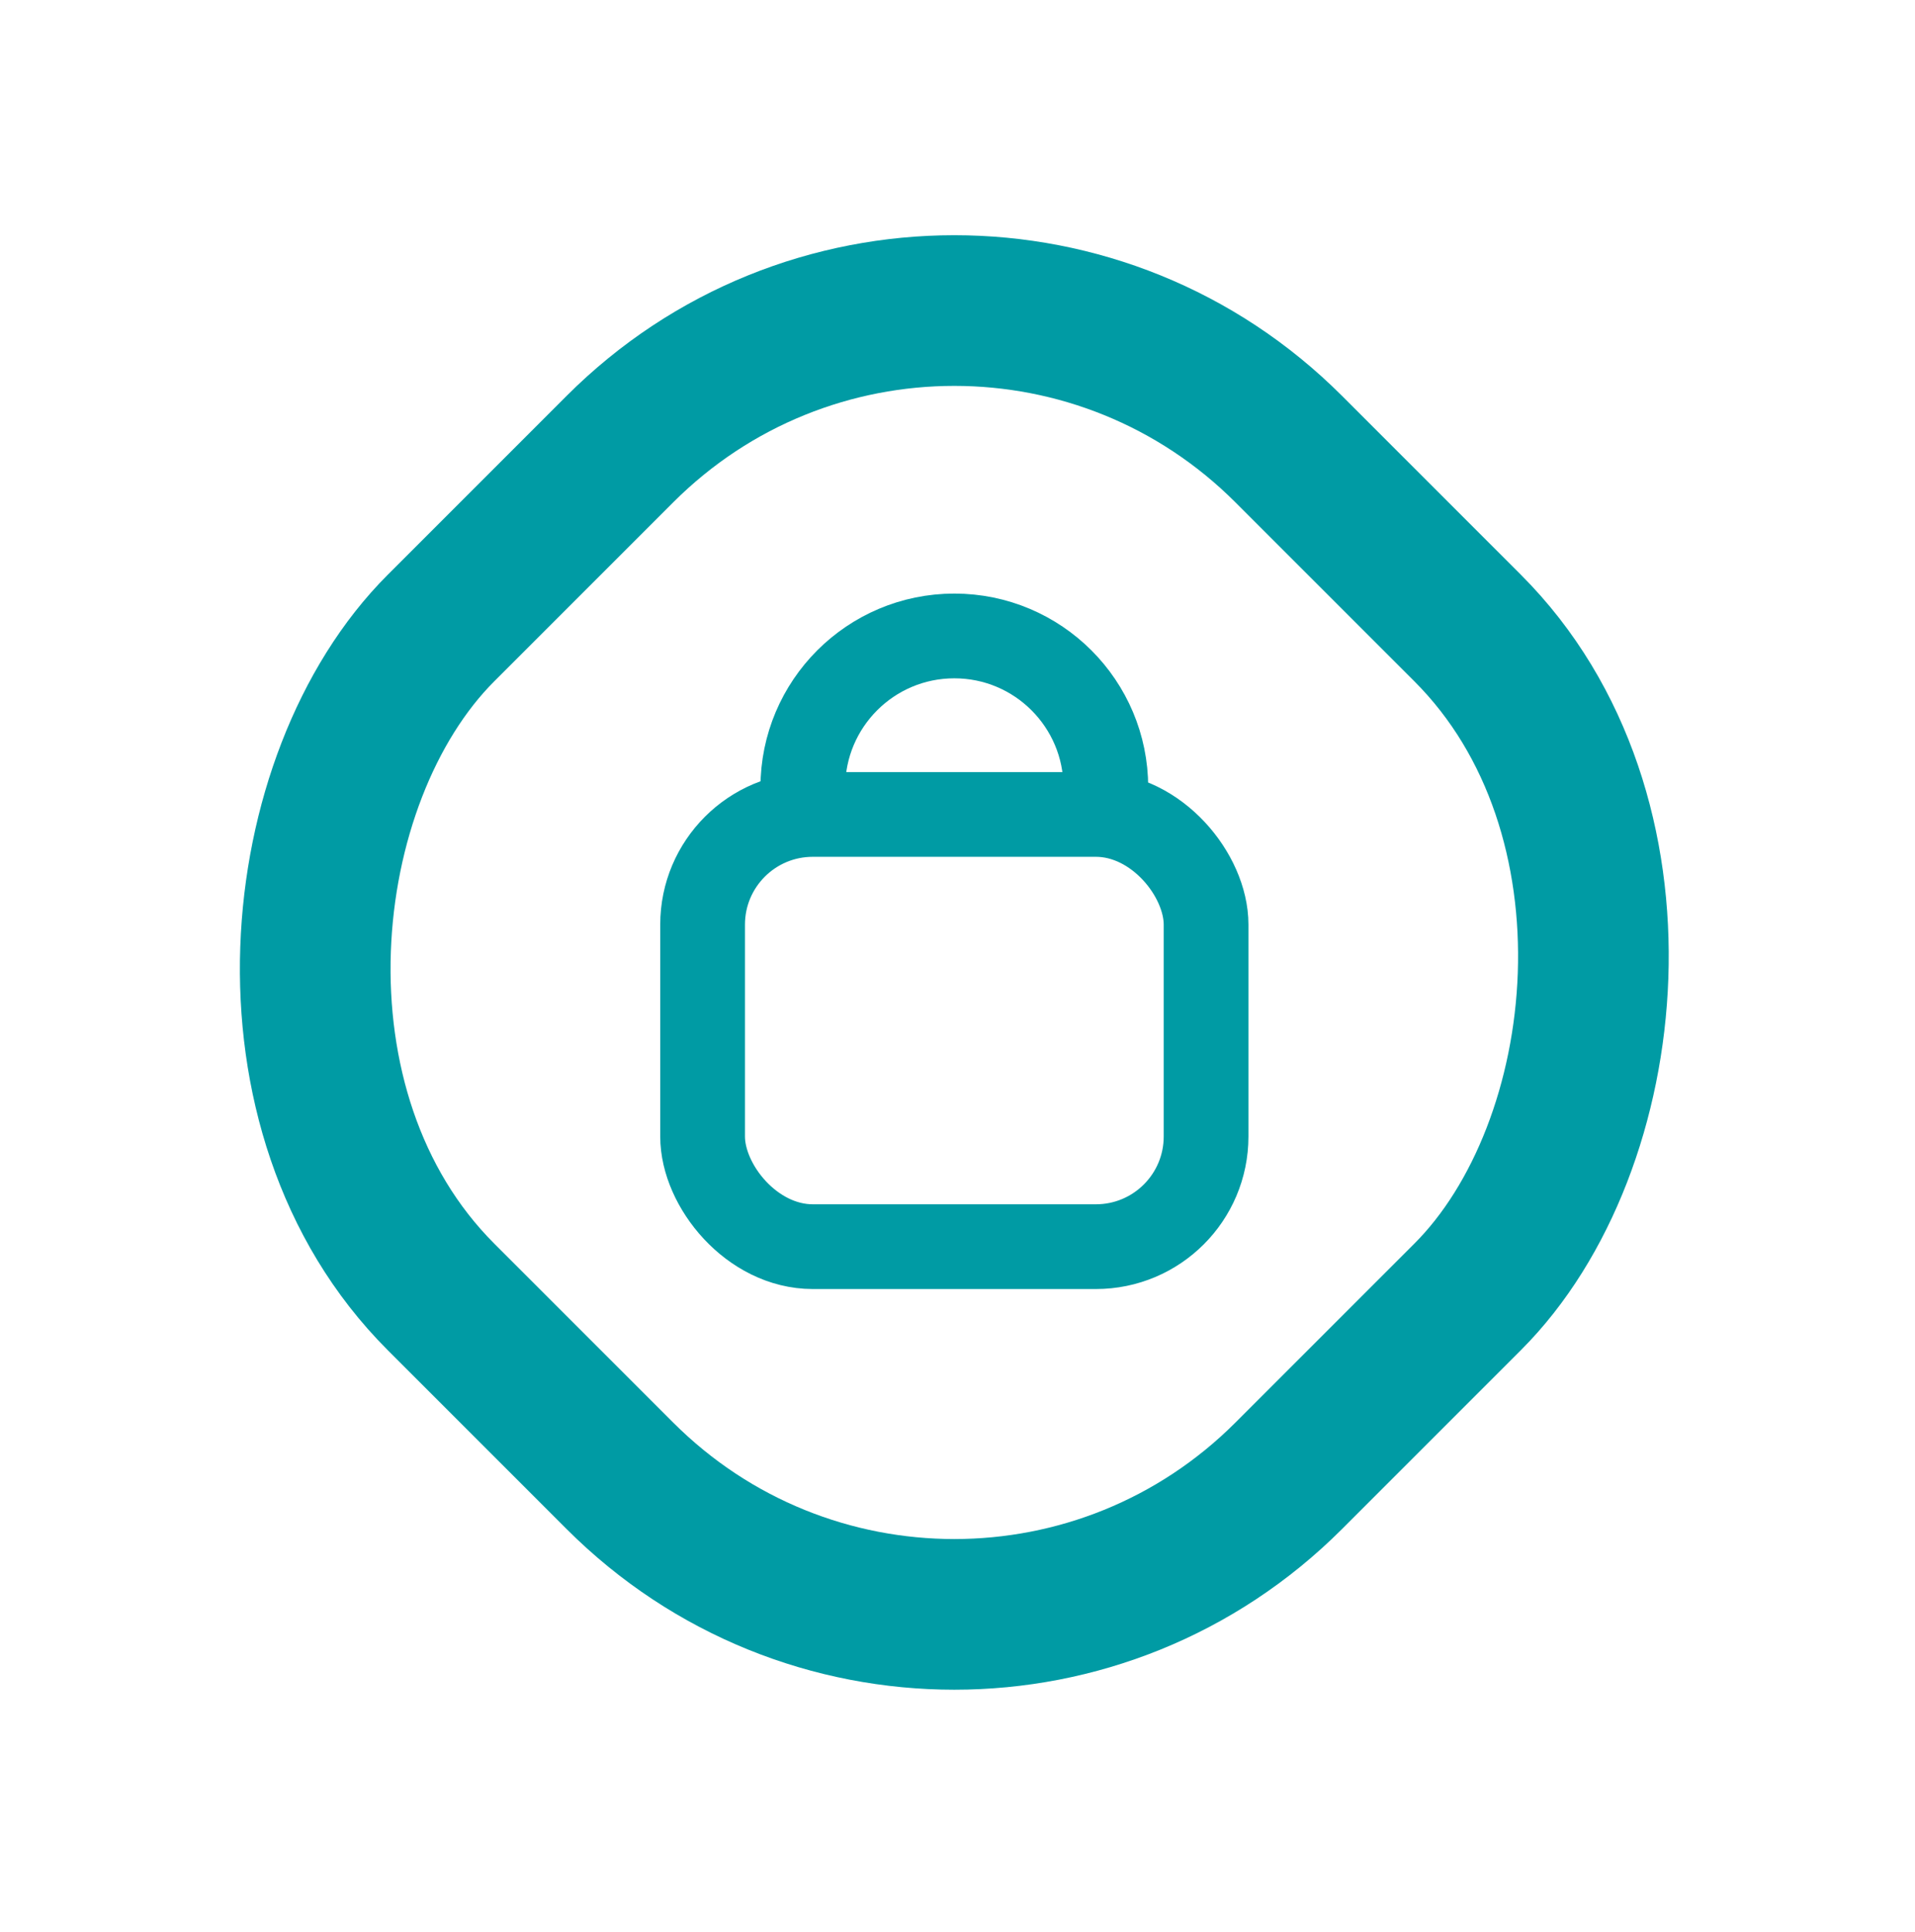
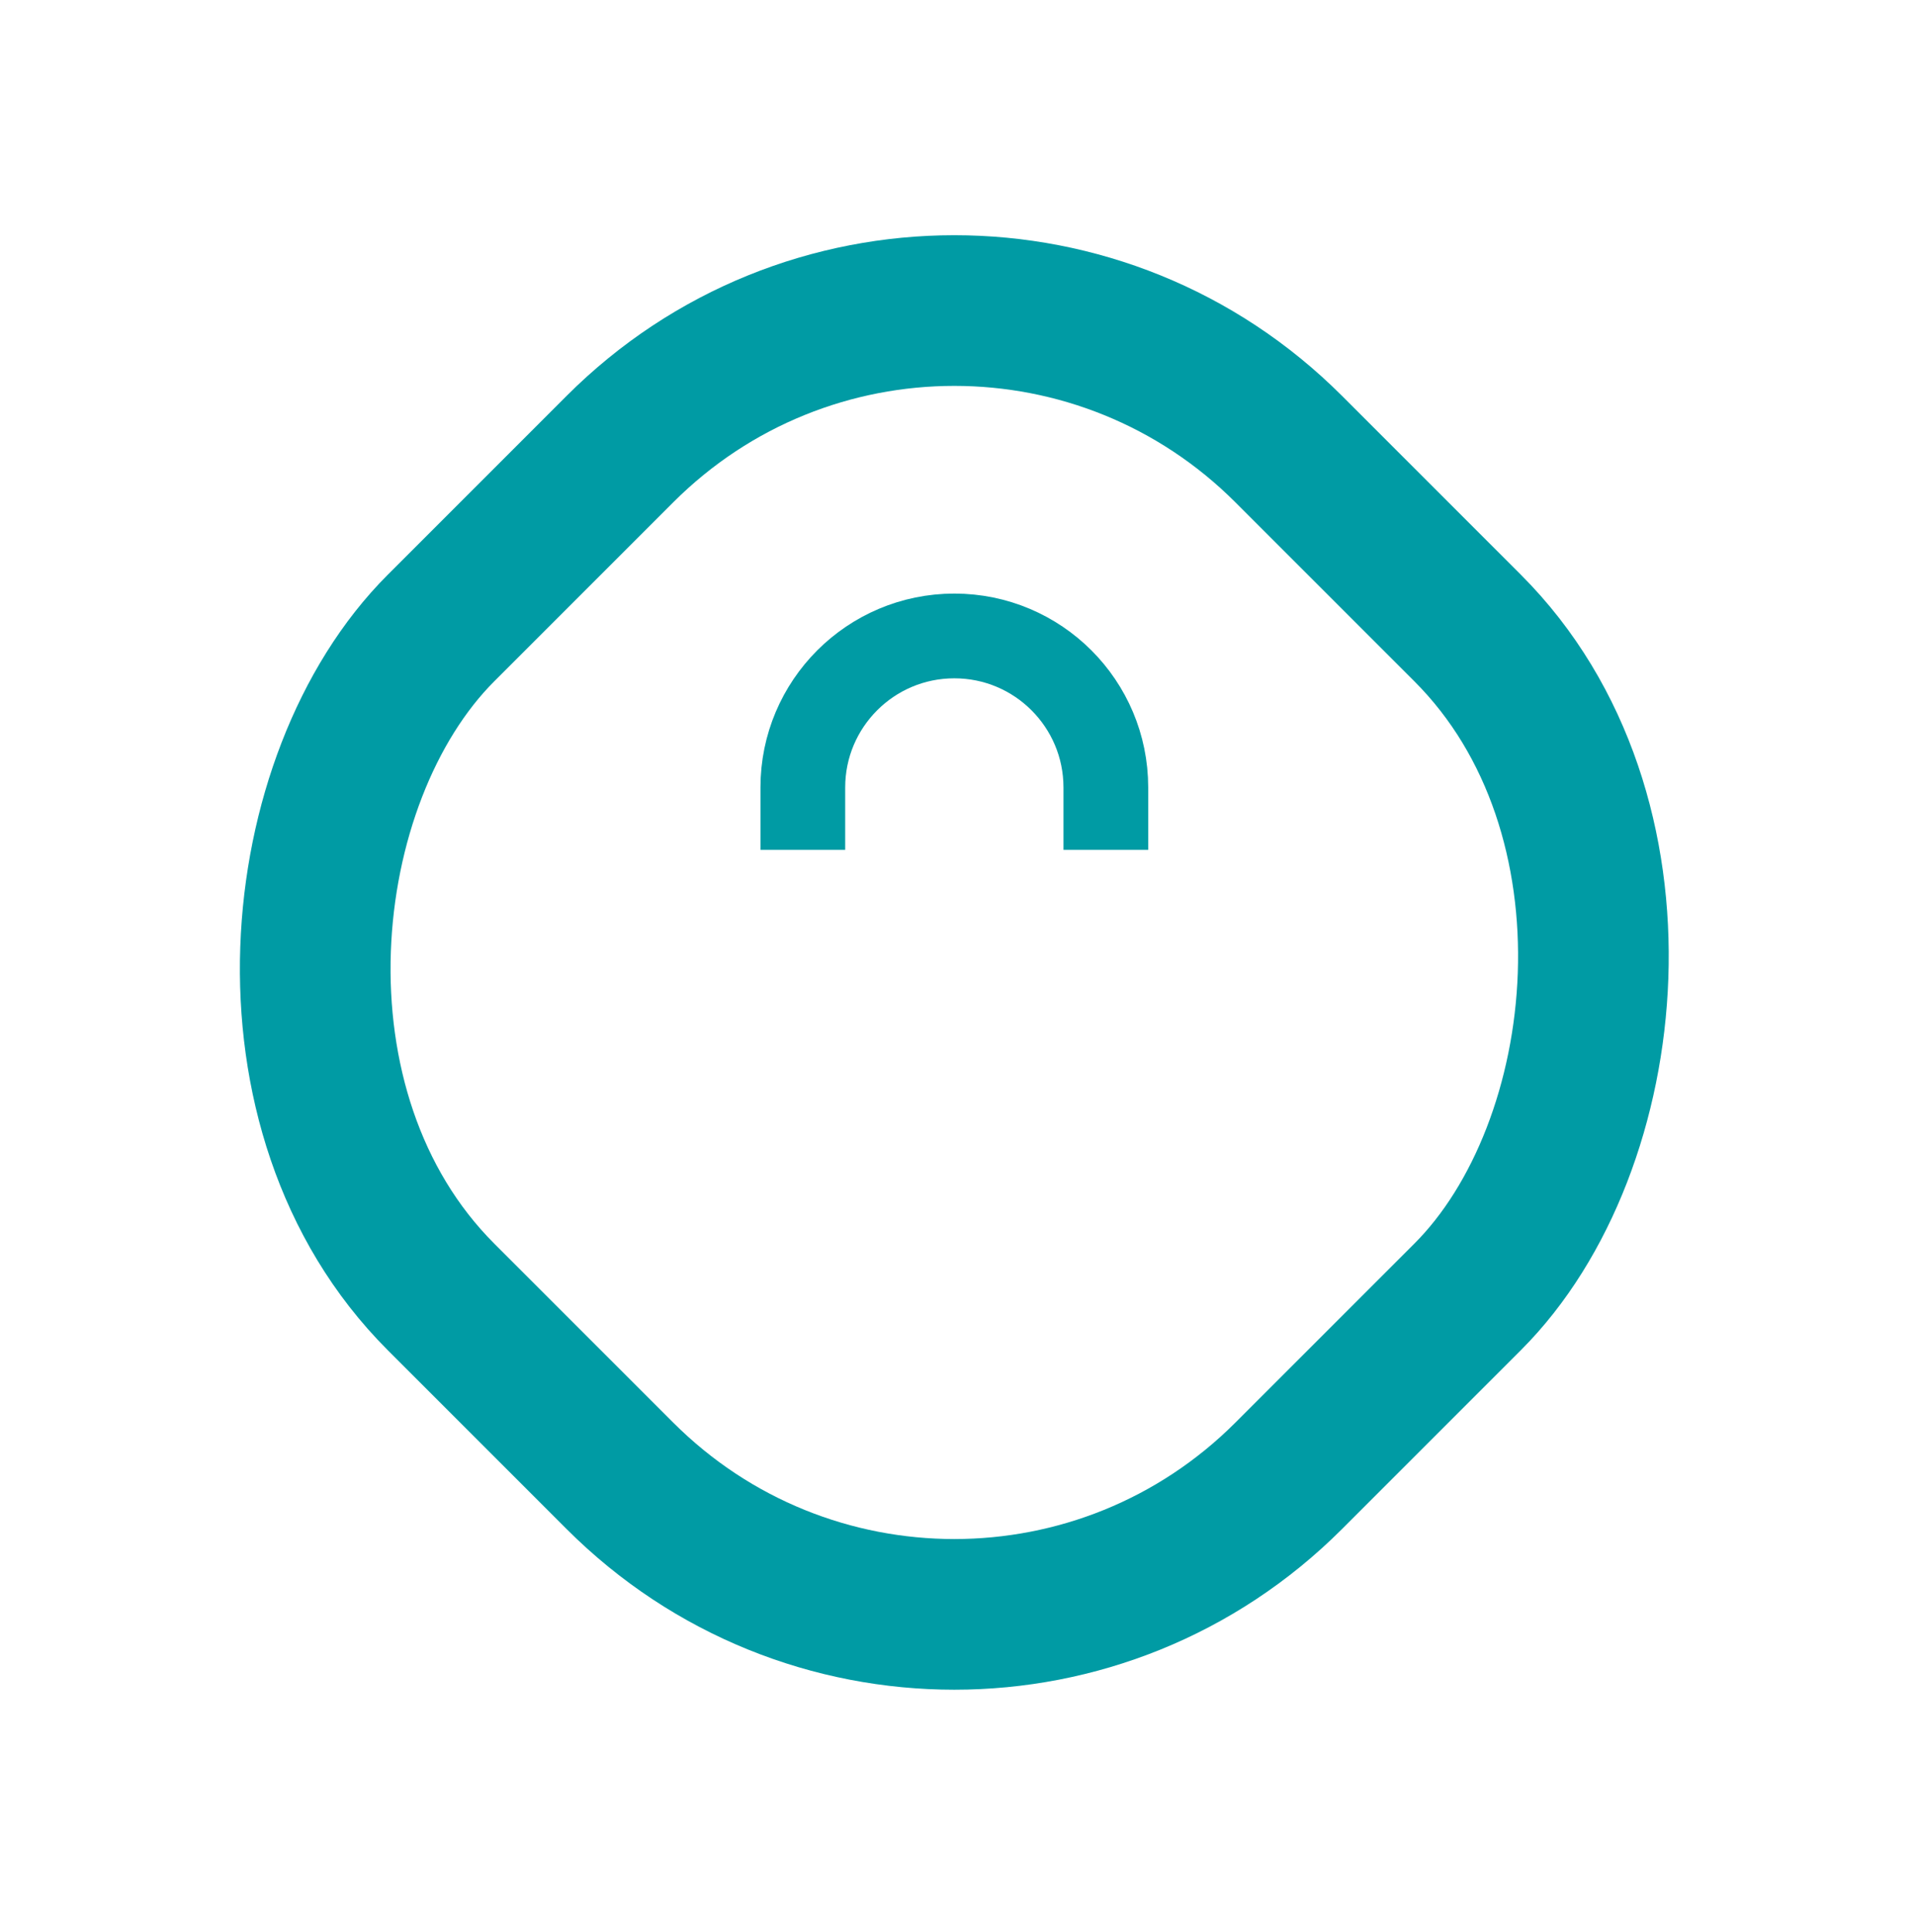
<svg xmlns="http://www.w3.org/2000/svg" width="113" height="114" viewBox="0 0 113 114" fill="none">
  <rect x="56.312" y="6.767" width="70.741" height="70.741" rx="27.9" transform="rotate(45 56.312 6.767)" stroke="#009BA4" stroke-width="8.89" />
-   <rect x="41.459" y="48.055" width="29.709" height="25.502" rx="6.5" stroke="#009BA4" stroke-width="5" />
-   <path d="M65.253 50.145V46.464C65.253 41.526 61.251 37.523 56.313 37.523V37.523C51.376 37.523 47.373 41.526 47.373 46.464V50.145" stroke="#009BA4" stroke-width="5" />
+   <path d="M65.253 50.145V46.464C65.253 41.526 61.251 37.523 56.313 37.523C51.376 37.523 47.373 41.526 47.373 46.464V50.145" stroke="#009BA4" stroke-width="5" />
</svg>